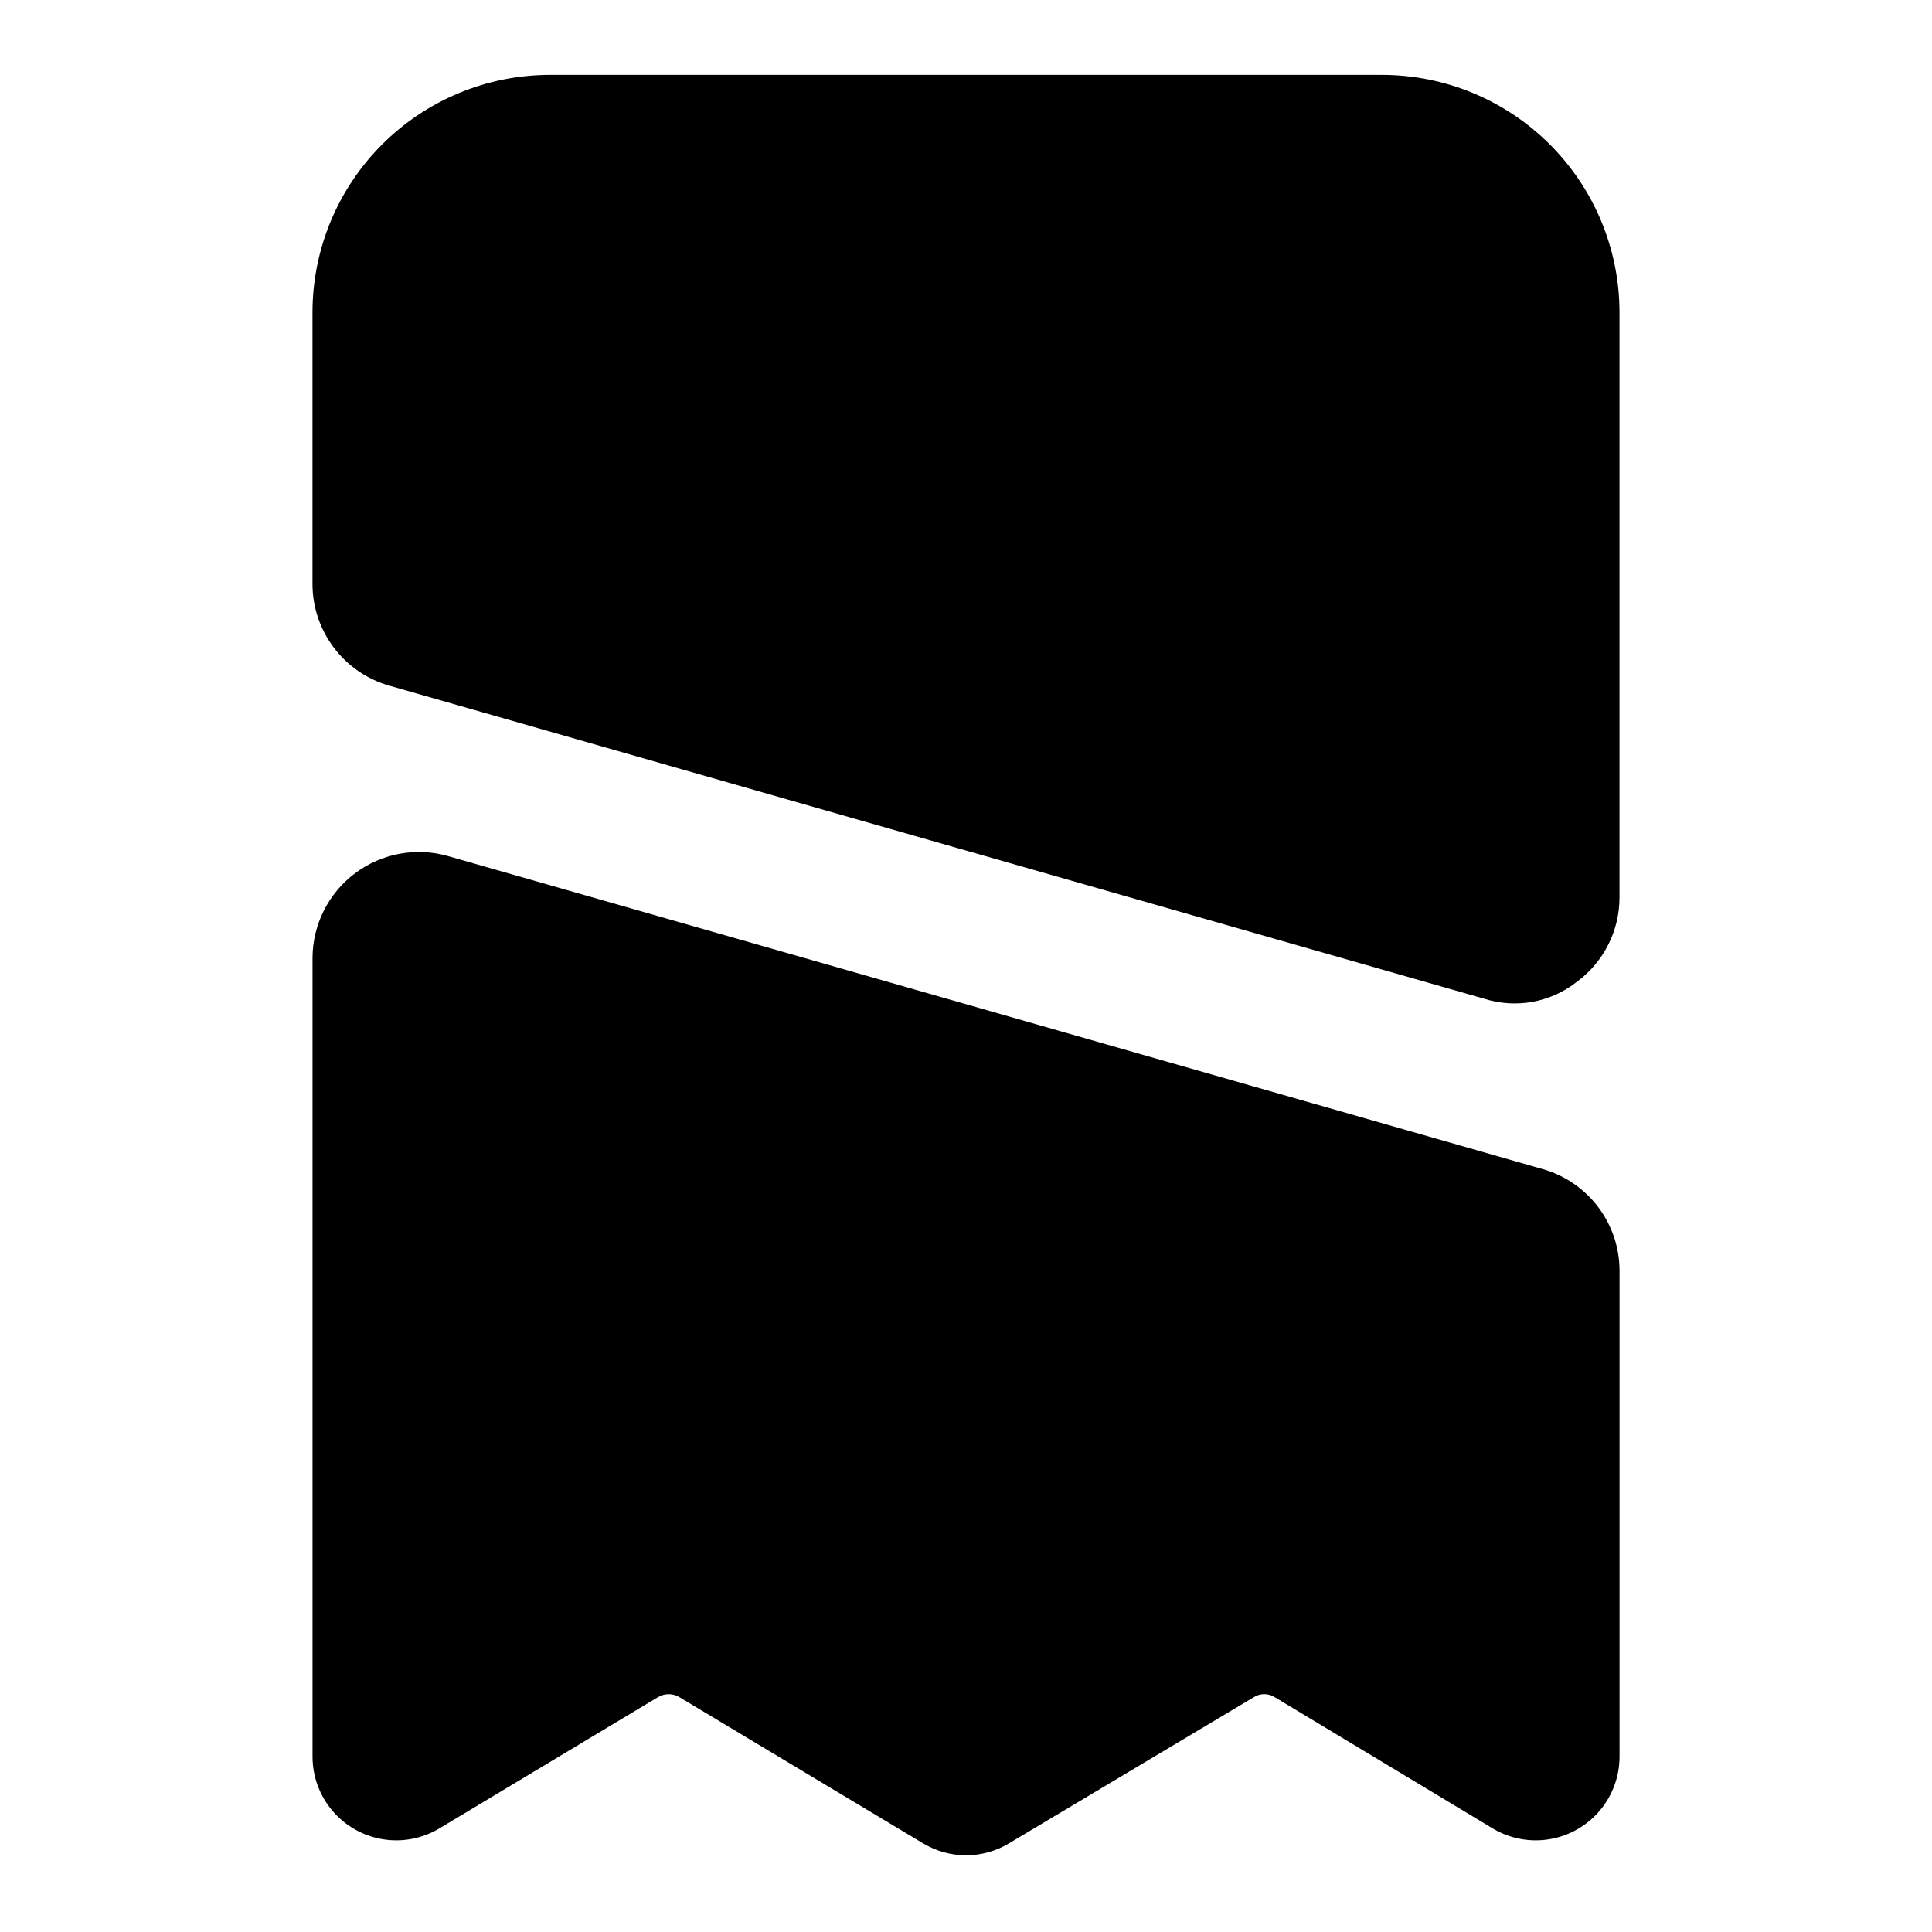
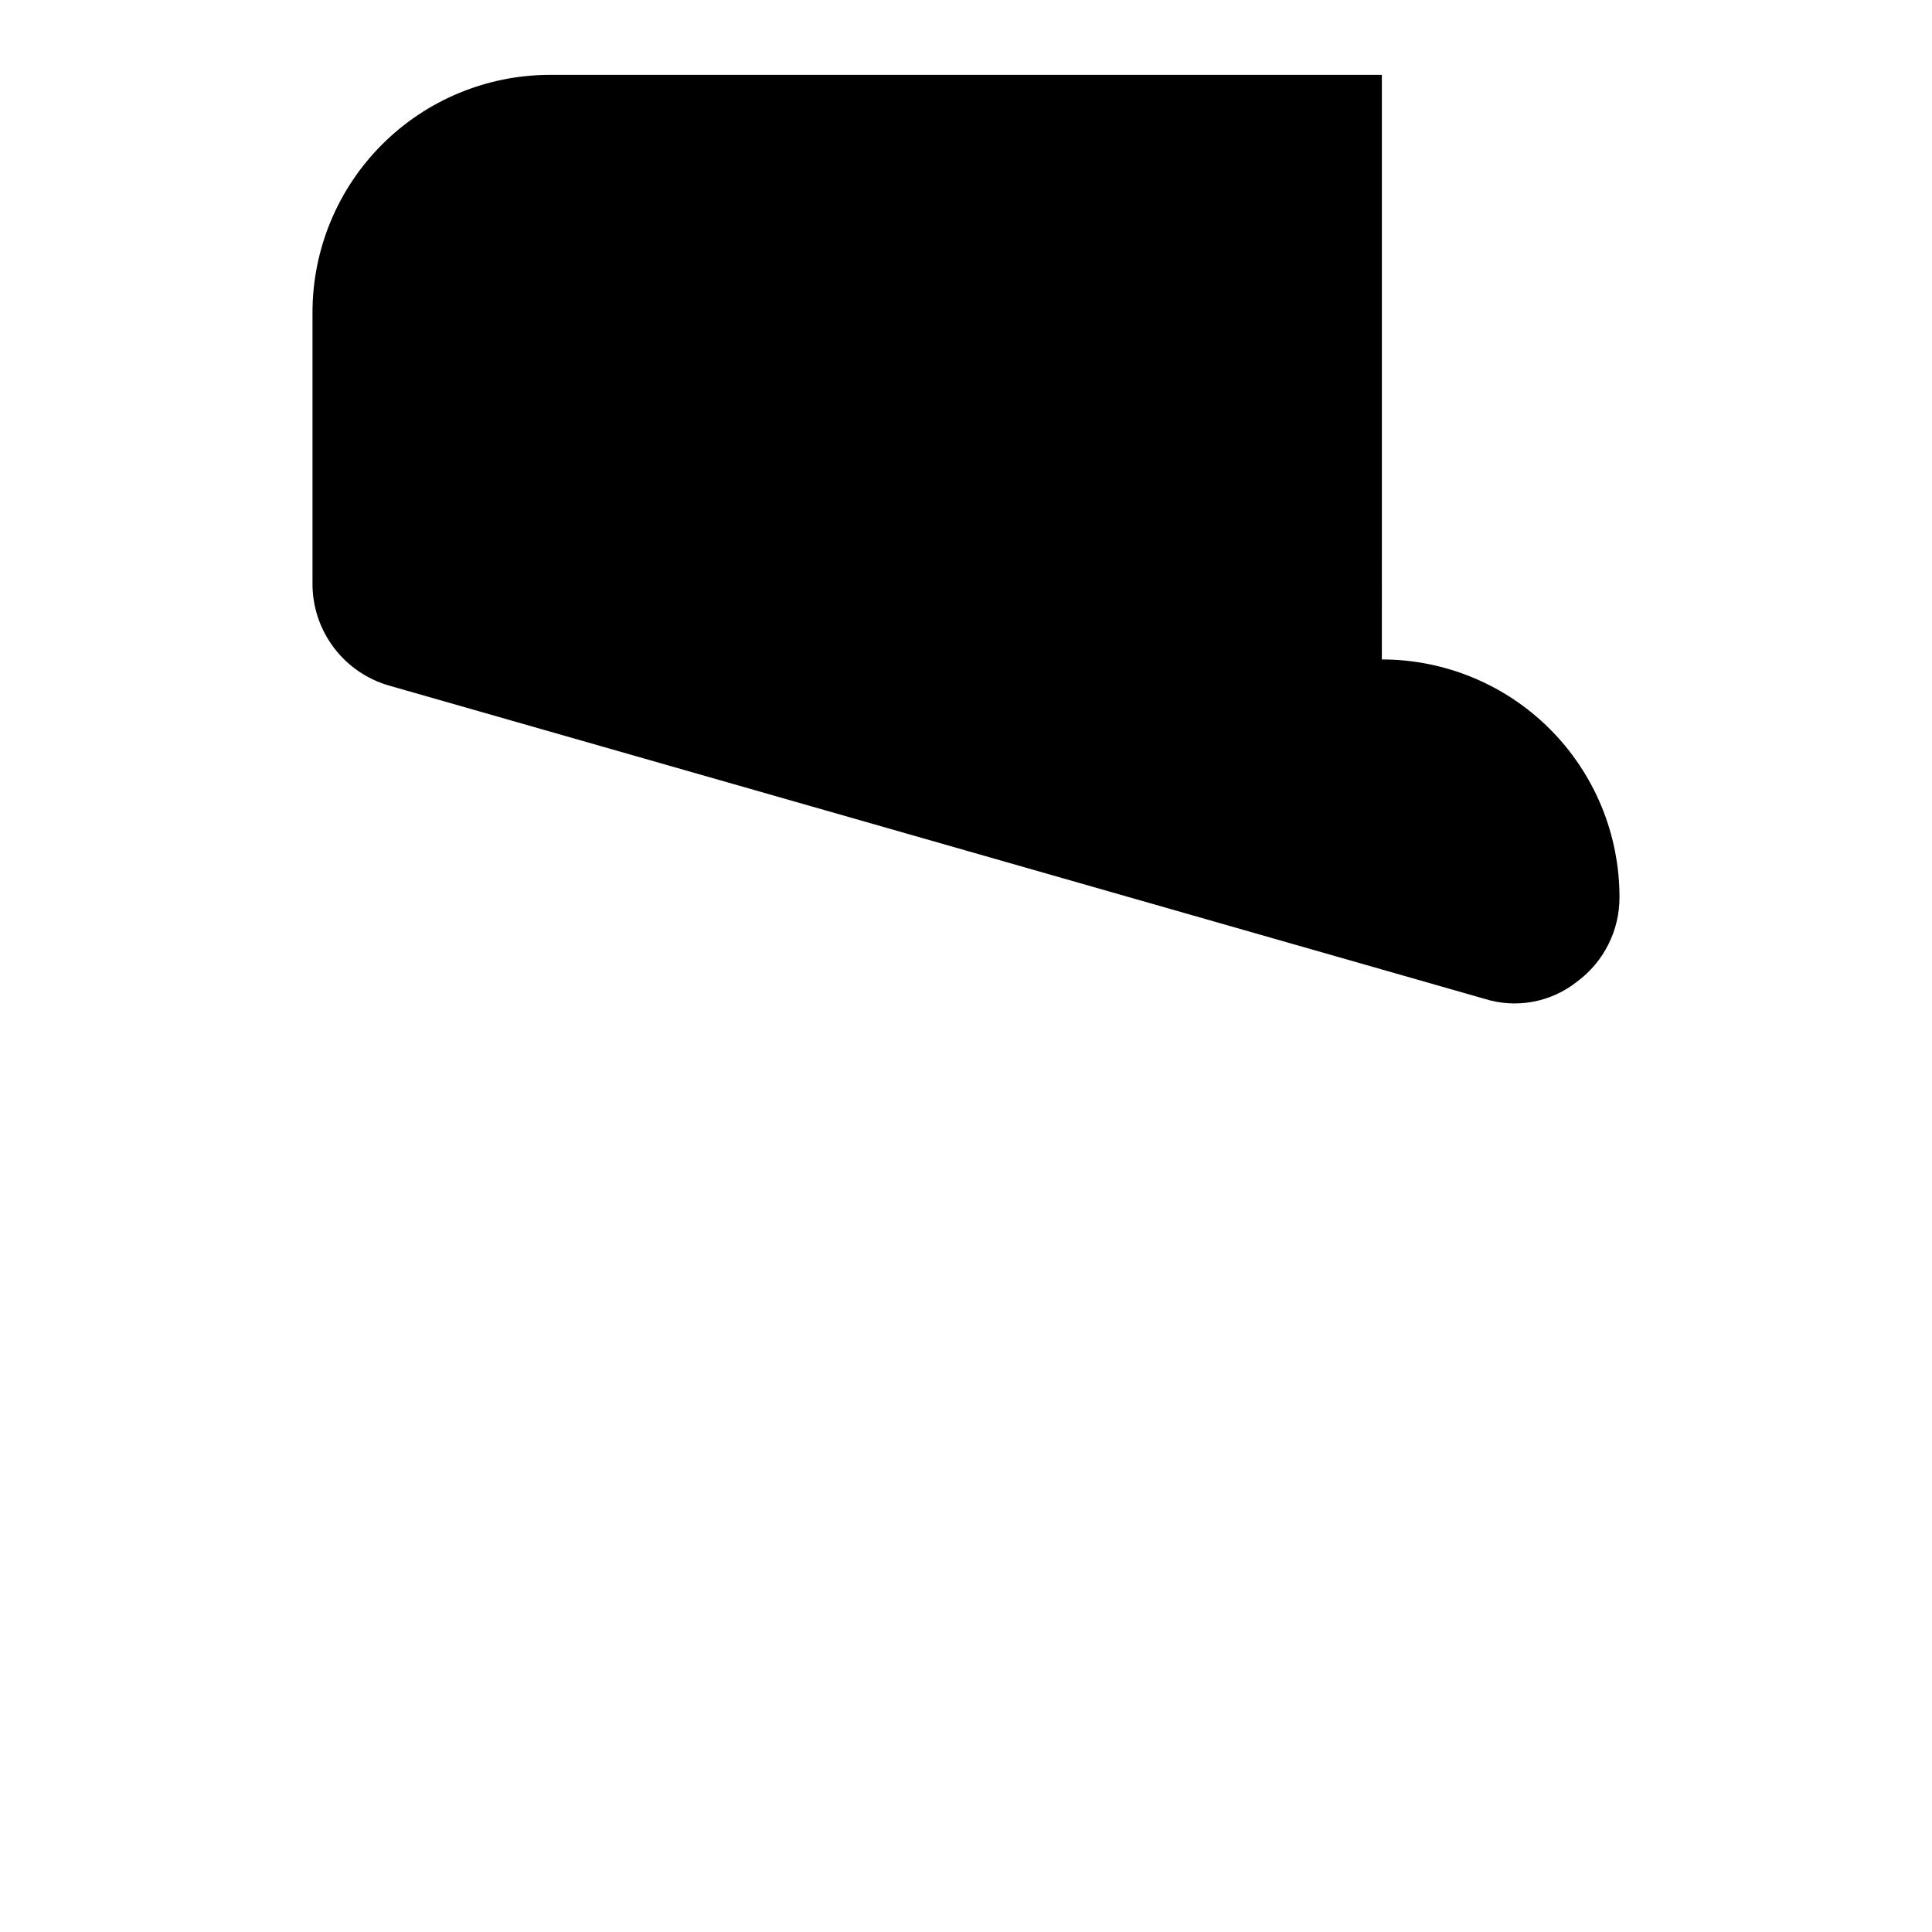
<svg xmlns="http://www.w3.org/2000/svg" fill="#000000" width="800px" height="800px" version="1.1" viewBox="144 144 512 512">
  <g>
-     <path d="m552.88 453.84-290.16-82.973c-8.469-2.41-17.578-0.723-24.625 4.562-7.043 5.281-11.215 13.555-11.273 22.359v211.76c0.012 5.246 1.875 10.32 5.269 14.32 3.394 4.004 8.094 6.672 13.27 7.539 5.172 0.867 10.488-0.129 14.996-2.809l57.938-34.793c1.785-1.109 4.043-1.109 5.828 0l64.551 38.73c3.422 2.051 7.34 3.137 11.336 3.137 3.992 0 7.91-1.086 11.336-3.137l64.867-38.73h-0.004c1.723-1.121 3.945-1.121 5.668 0l57.781 34.793c4.512 2.68 9.824 3.676 15 2.809 5.172-0.867 9.875-3.535 13.266-7.539 3.394-4 5.262-9.074 5.269-14.32v-128.79c-0.004-6.086-1.988-12-5.652-16.859-3.664-4.856-8.809-8.387-14.656-10.062z" />
-     <path d="m510.21 163.84h-220.42c-16.703 0-32.719 6.637-44.531 18.445-11.809 11.812-18.445 27.832-18.445 44.531v71.953c0.004 6.082 1.988 12 5.652 16.855 3.664 4.859 8.809 8.391 14.66 10.066l290.16 82.973-0.004-0.004c8.484 2.711 17.766 1 24.719-4.562 7.066-5.254 11.215-13.555 11.18-22.359v-154.92c0-16.699-6.637-32.719-18.445-44.531-11.812-11.809-27.828-18.445-44.531-18.445z" />
+     <path d="m510.21 163.84h-220.42c-16.703 0-32.719 6.637-44.531 18.445-11.809 11.812-18.445 27.832-18.445 44.531v71.953c0.004 6.082 1.988 12 5.652 16.855 3.664 4.859 8.809 8.391 14.66 10.066l290.16 82.973-0.004-0.004c8.484 2.711 17.766 1 24.719-4.562 7.066-5.254 11.215-13.555 11.18-22.359c0-16.699-6.637-32.719-18.445-44.531-11.812-11.809-27.828-18.445-44.531-18.445z" />
  </g>
</svg>